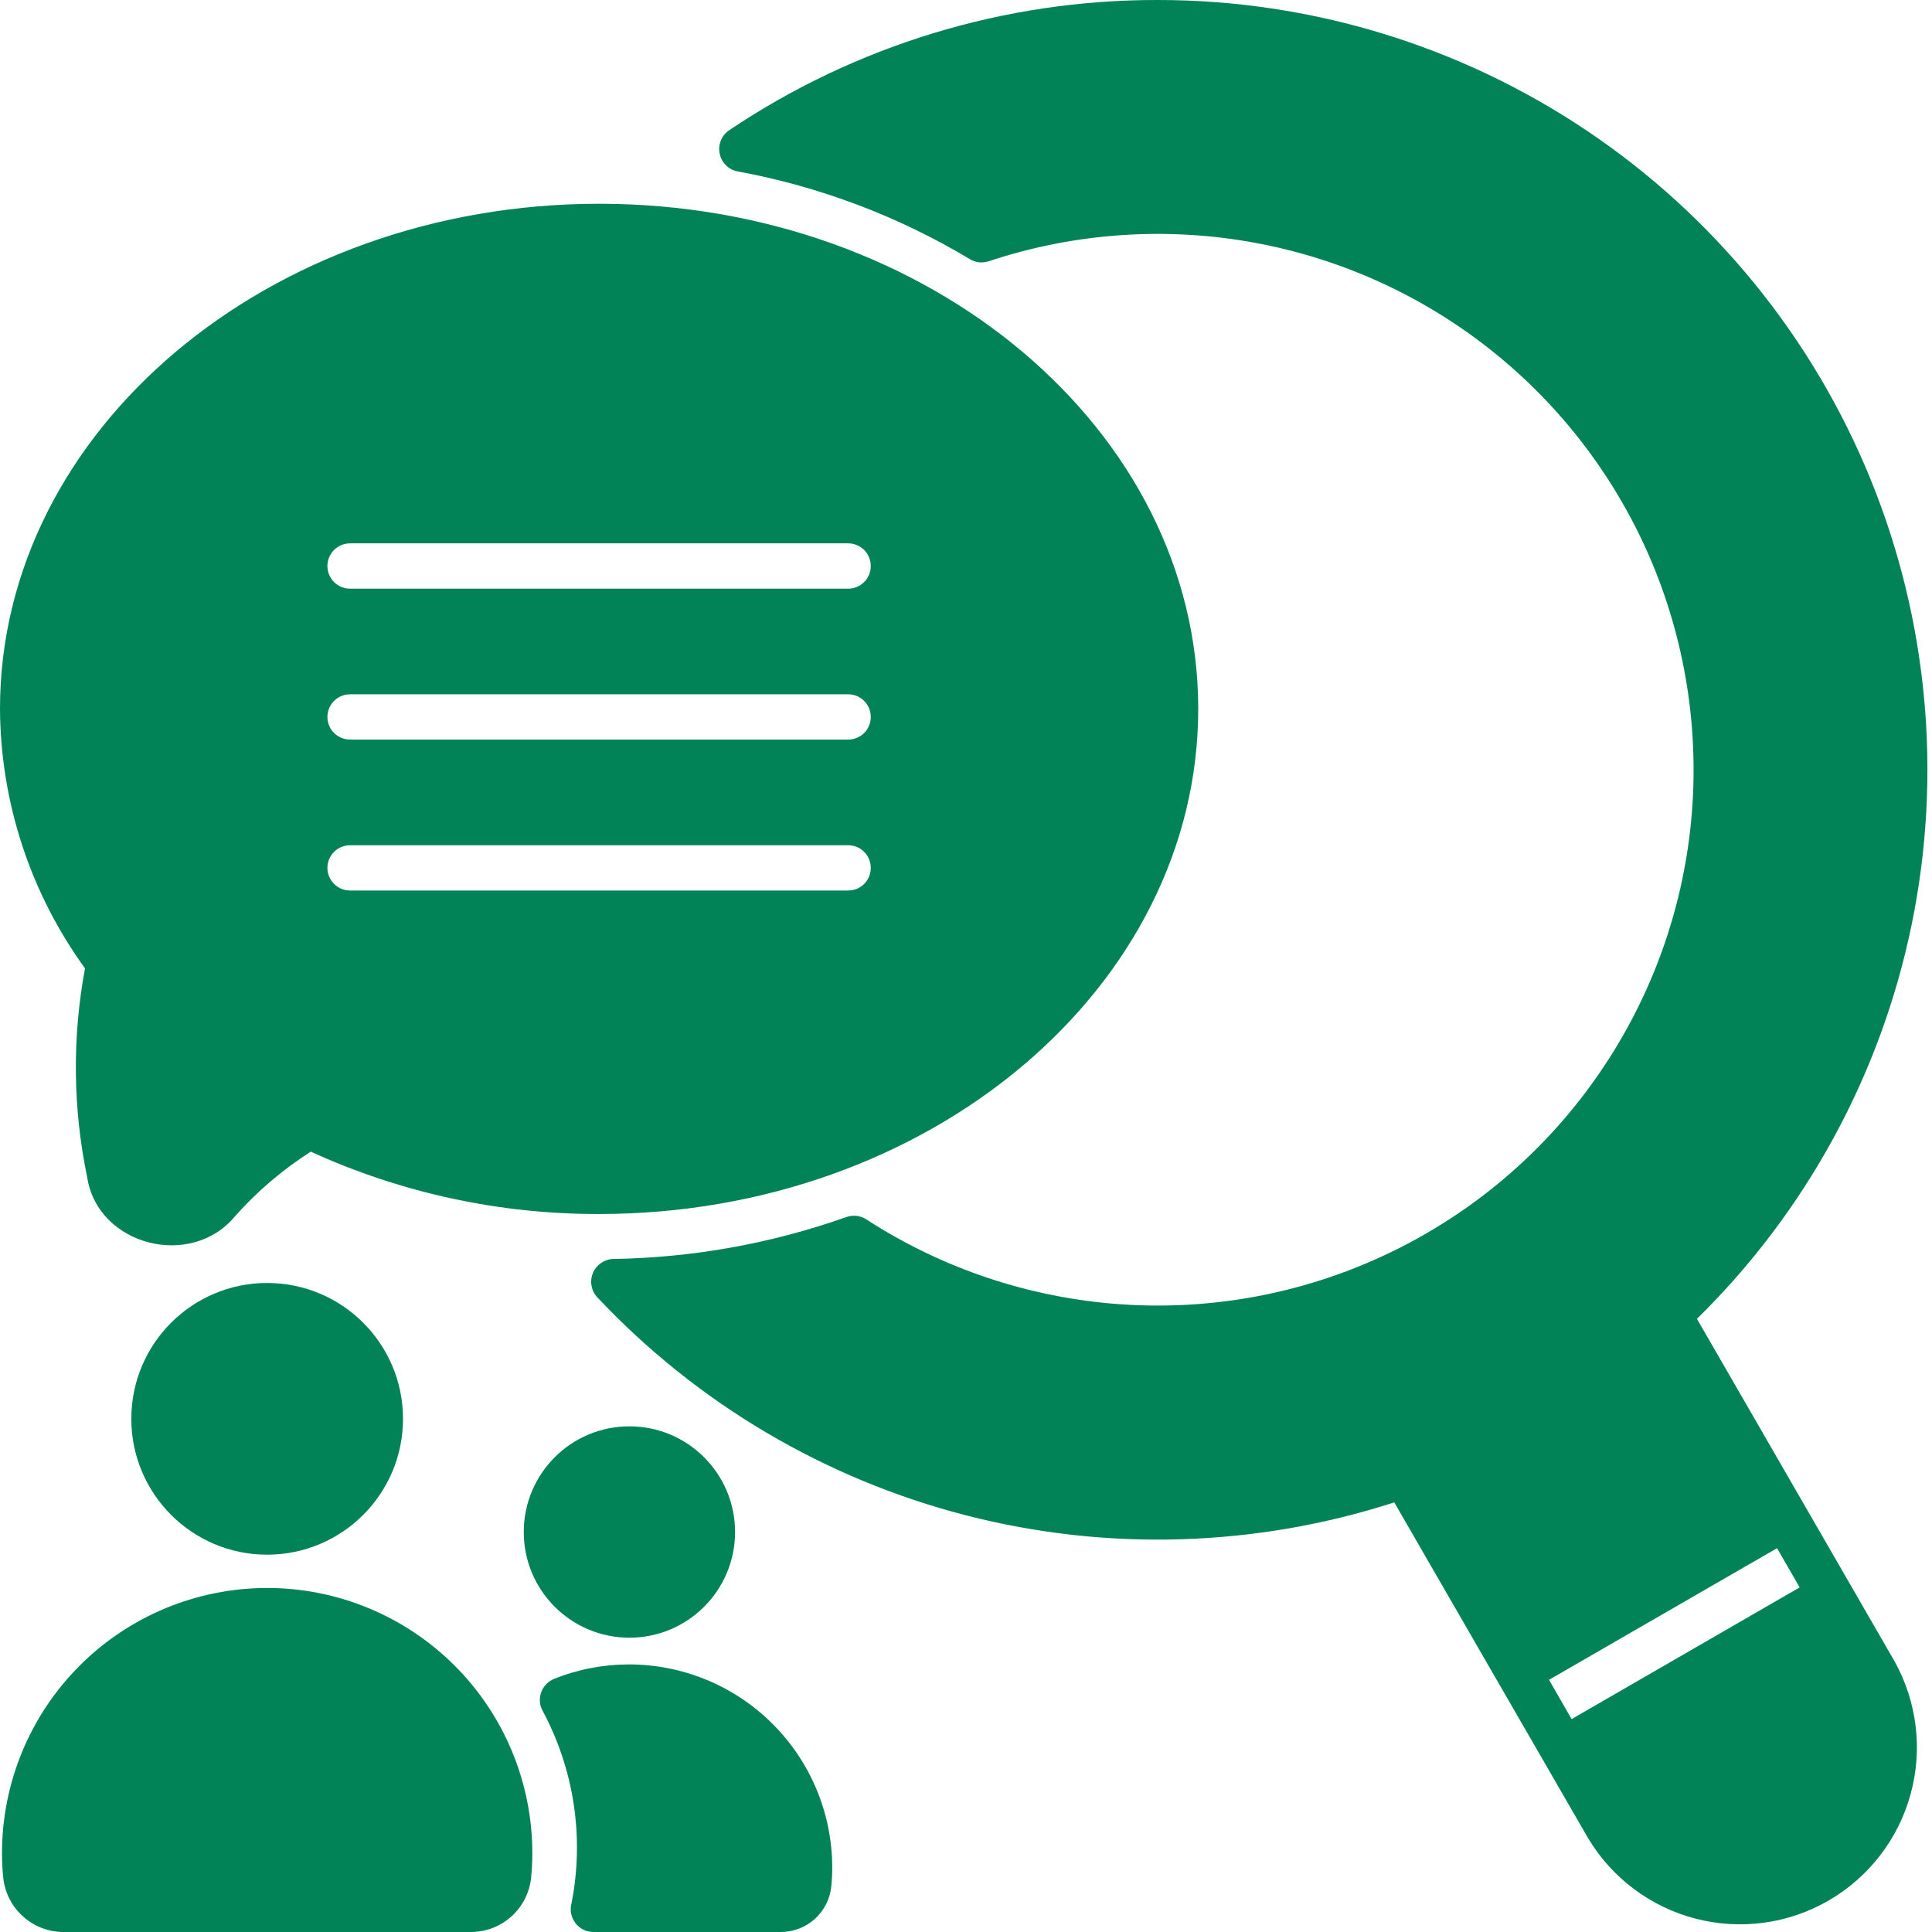
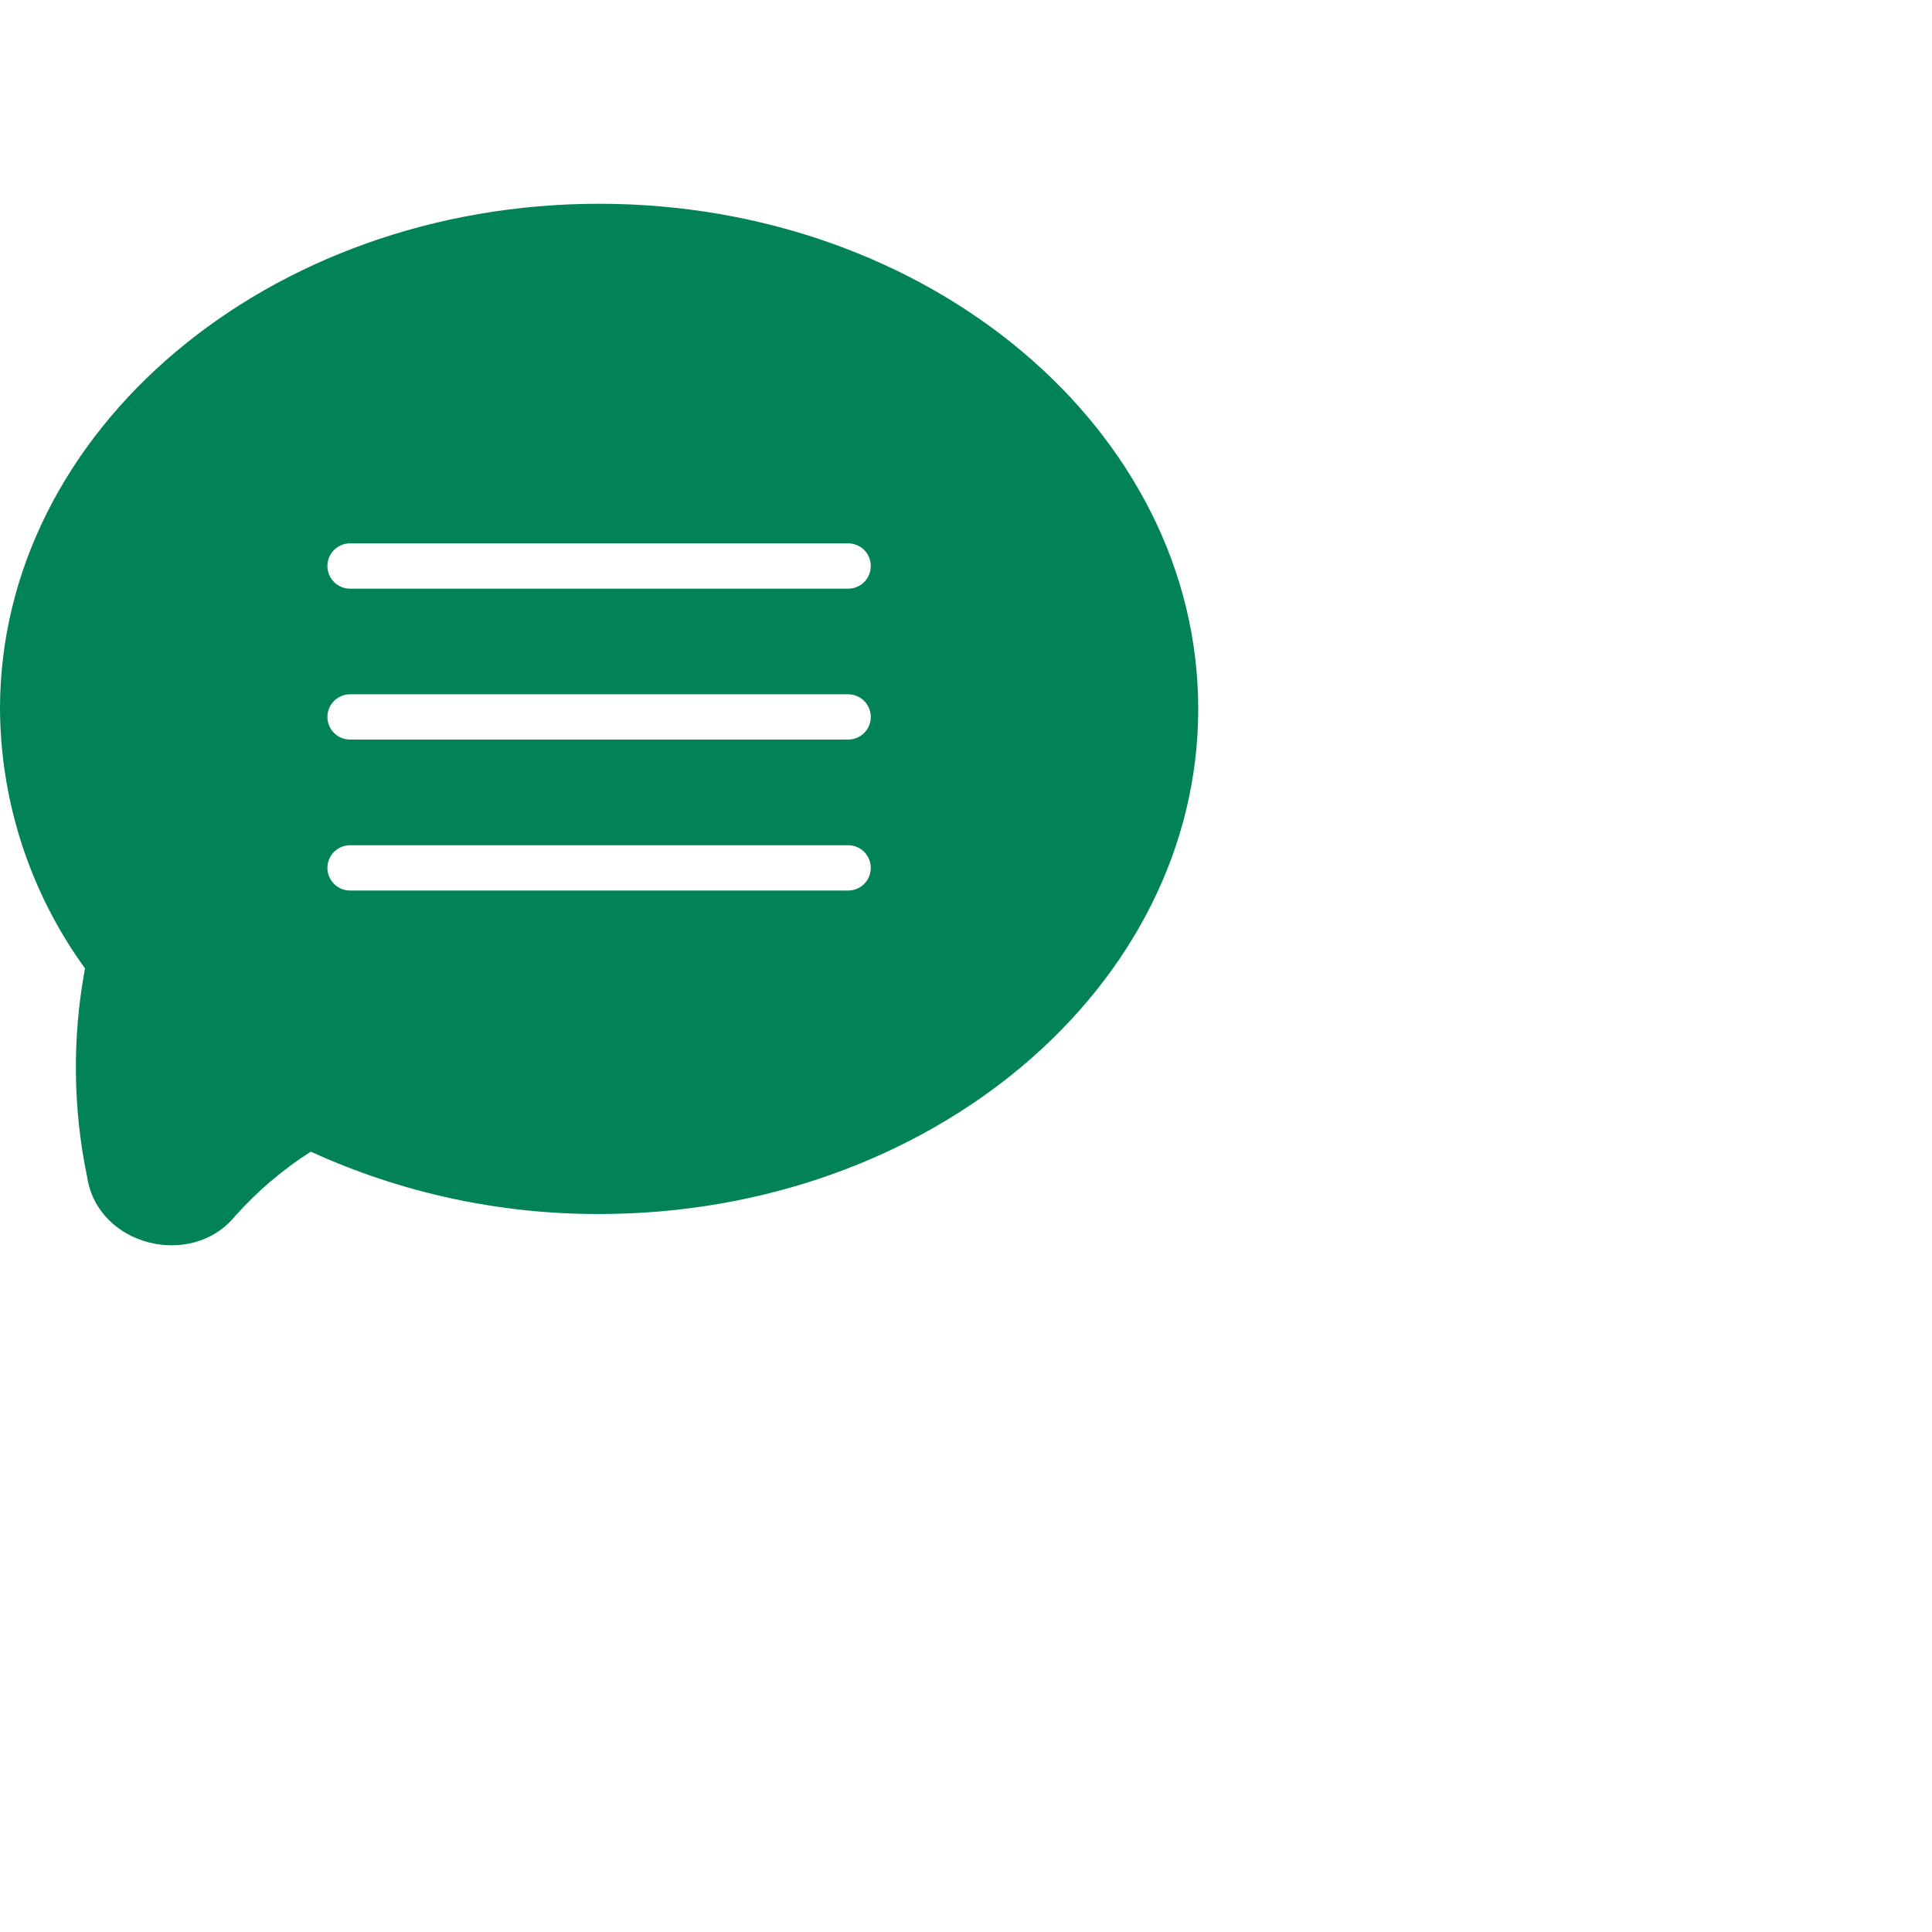
<svg xmlns="http://www.w3.org/2000/svg" width="30" height="30" viewBox="0 0 30 30" fill="none">
-   <path d="M17.976 1.5645e-05C15.605 -0.004 13.287 0.701 11.32 2.024C11.263 2.064 11.219 2.119 11.193 2.183C11.167 2.248 11.161 2.318 11.175 2.386C11.189 2.454 11.222 2.516 11.271 2.565C11.32 2.614 11.383 2.648 11.451 2.661C12.726 2.896 13.948 3.357 15.06 4.024C15.104 4.051 15.152 4.067 15.203 4.073C15.253 4.078 15.304 4.073 15.352 4.057C16.688 3.613 18.114 3.515 19.498 3.772C20.881 4.029 22.177 4.633 23.264 5.527C24.35 6.421 25.193 7.576 25.712 8.884C26.23 10.192 26.409 11.611 26.231 13.007C26.053 14.403 25.523 15.73 24.692 16.866C23.861 18.002 22.756 18.908 21.479 19.5C20.203 20.093 18.797 20.351 17.393 20.252C15.989 20.153 14.633 19.7 13.453 18.935C13.407 18.905 13.356 18.887 13.302 18.88C13.248 18.874 13.194 18.88 13.143 18.898C11.979 19.31 10.756 19.53 9.522 19.549C9.454 19.551 9.389 19.573 9.333 19.611C9.277 19.65 9.234 19.703 9.207 19.765C9.181 19.828 9.173 19.896 9.185 19.963C9.196 20.03 9.227 20.092 9.272 20.142C10.822 21.791 12.808 22.965 14.999 23.53C17.19 24.094 19.497 24.024 21.65 23.329L24.658 28.54C25.028 29.16 25.627 29.61 26.326 29.792C27.024 29.974 27.767 29.874 28.392 29.513C29.018 29.151 29.476 28.559 29.667 27.862C29.859 27.166 29.768 26.422 29.416 25.792L26.35 20.479C28.044 18.816 29.204 16.687 29.683 14.363C30.162 12.038 29.938 9.624 29.04 7.427C28.142 5.231 26.61 3.351 24.639 2.028C22.669 0.706 20.349 -0.001 17.976 1.5645e-05ZM27.594 24.04L27.945 24.649L24.404 26.694L24.053 26.084L27.594 24.04Z" fill="#018357" />
-   <path d="M9.773 25.43C10.68 25.43 11.414 24.695 11.414 23.789C11.414 22.883 10.68 22.148 9.773 22.148C8.867 22.148 8.133 22.883 8.133 23.789C8.133 24.695 8.867 25.43 9.773 25.43Z" fill="#018357" />
-   <path d="M9.769 25.845C9.37 25.845 8.974 25.921 8.603 26.07C8.558 26.088 8.517 26.116 8.483 26.151C8.448 26.186 8.422 26.228 8.405 26.274C8.388 26.32 8.381 26.369 8.383 26.418C8.386 26.467 8.399 26.515 8.422 26.558C8.914 27.472 9.075 28.528 8.876 29.546C8.861 29.599 8.858 29.654 8.867 29.708C8.877 29.762 8.899 29.813 8.932 29.857C8.964 29.901 9.007 29.937 9.055 29.962C9.104 29.987 9.158 30 9.213 30H12.121C12.318 30.001 12.508 29.928 12.654 29.796C12.8 29.663 12.891 29.481 12.909 29.285C12.918 29.192 12.923 29.096 12.923 28.999C12.922 28.163 12.59 27.361 11.998 26.77C11.407 26.178 10.605 25.846 9.769 25.845Z" fill="#018357" />
-   <path d="M0.031 28.776C0.031 28.899 0.037 29.025 0.05 29.149C0.072 29.382 0.18 29.599 0.354 29.756C0.528 29.914 0.754 30.001 0.989 30H7.309C7.543 30.001 7.769 29.914 7.943 29.757C8.117 29.599 8.226 29.383 8.248 29.149C8.26 29.025 8.266 28.899 8.266 28.776C8.266 27.684 7.832 26.636 7.06 25.864C6.288 25.092 5.241 24.658 4.149 24.658C3.057 24.658 2.009 25.092 1.237 25.864C0.465 26.636 0.031 27.684 0.031 28.776Z" fill="#018357" />
-   <path d="M4.148 24.141C5.313 24.141 6.258 23.196 6.258 22.031C6.258 20.866 5.313 19.922 4.148 19.922C2.983 19.922 2.039 20.866 2.039 22.031C2.039 23.196 2.983 24.141 4.148 24.141Z" fill="#018357" />
  <path d="M18.606 11.007C18.606 6.683 14.433 3.164 9.303 3.164C4.173 3.164 0 6.683 0 11.007C0.008 12.456 0.47 13.865 1.32 15.037C1.12 16.11 1.131 17.212 1.354 18.281C1.518 19.345 2.971 19.711 3.651 18.884C3.994 18.498 4.39 18.161 4.826 17.883C6.231 18.525 7.758 18.855 9.303 18.851C14.433 18.851 18.606 15.332 18.606 11.007ZM5.436 8.437H13.17C13.263 8.437 13.353 8.475 13.419 8.54C13.485 8.606 13.521 8.696 13.521 8.789C13.521 8.882 13.485 8.972 13.419 9.038C13.353 9.104 13.263 9.141 13.17 9.141H5.436C5.342 9.141 5.253 9.104 5.187 9.038C5.121 8.972 5.084 8.882 5.084 8.789C5.084 8.696 5.121 8.606 5.187 8.54C5.253 8.475 5.342 8.437 5.436 8.437ZM5.436 10.781H13.17C13.263 10.781 13.353 10.818 13.419 10.884C13.485 10.95 13.521 11.04 13.521 11.133C13.521 11.226 13.485 11.316 13.419 11.381C13.353 11.447 13.263 11.484 13.17 11.484H5.436C5.342 11.484 5.253 11.447 5.187 11.381C5.121 11.316 5.084 11.226 5.084 11.133C5.084 11.04 5.121 10.95 5.187 10.884C5.253 10.818 5.342 10.781 5.436 10.781ZM5.084 13.476C5.084 13.383 5.121 13.294 5.187 13.228C5.253 13.162 5.342 13.125 5.436 13.125H13.17C13.263 13.125 13.353 13.162 13.419 13.228C13.485 13.294 13.521 13.383 13.521 13.476C13.521 13.57 13.485 13.659 13.419 13.725C13.353 13.791 13.263 13.828 13.17 13.828H5.436C5.342 13.828 5.253 13.791 5.187 13.725C5.121 13.659 5.084 13.57 5.084 13.476Z" fill="#018357" />
</svg>